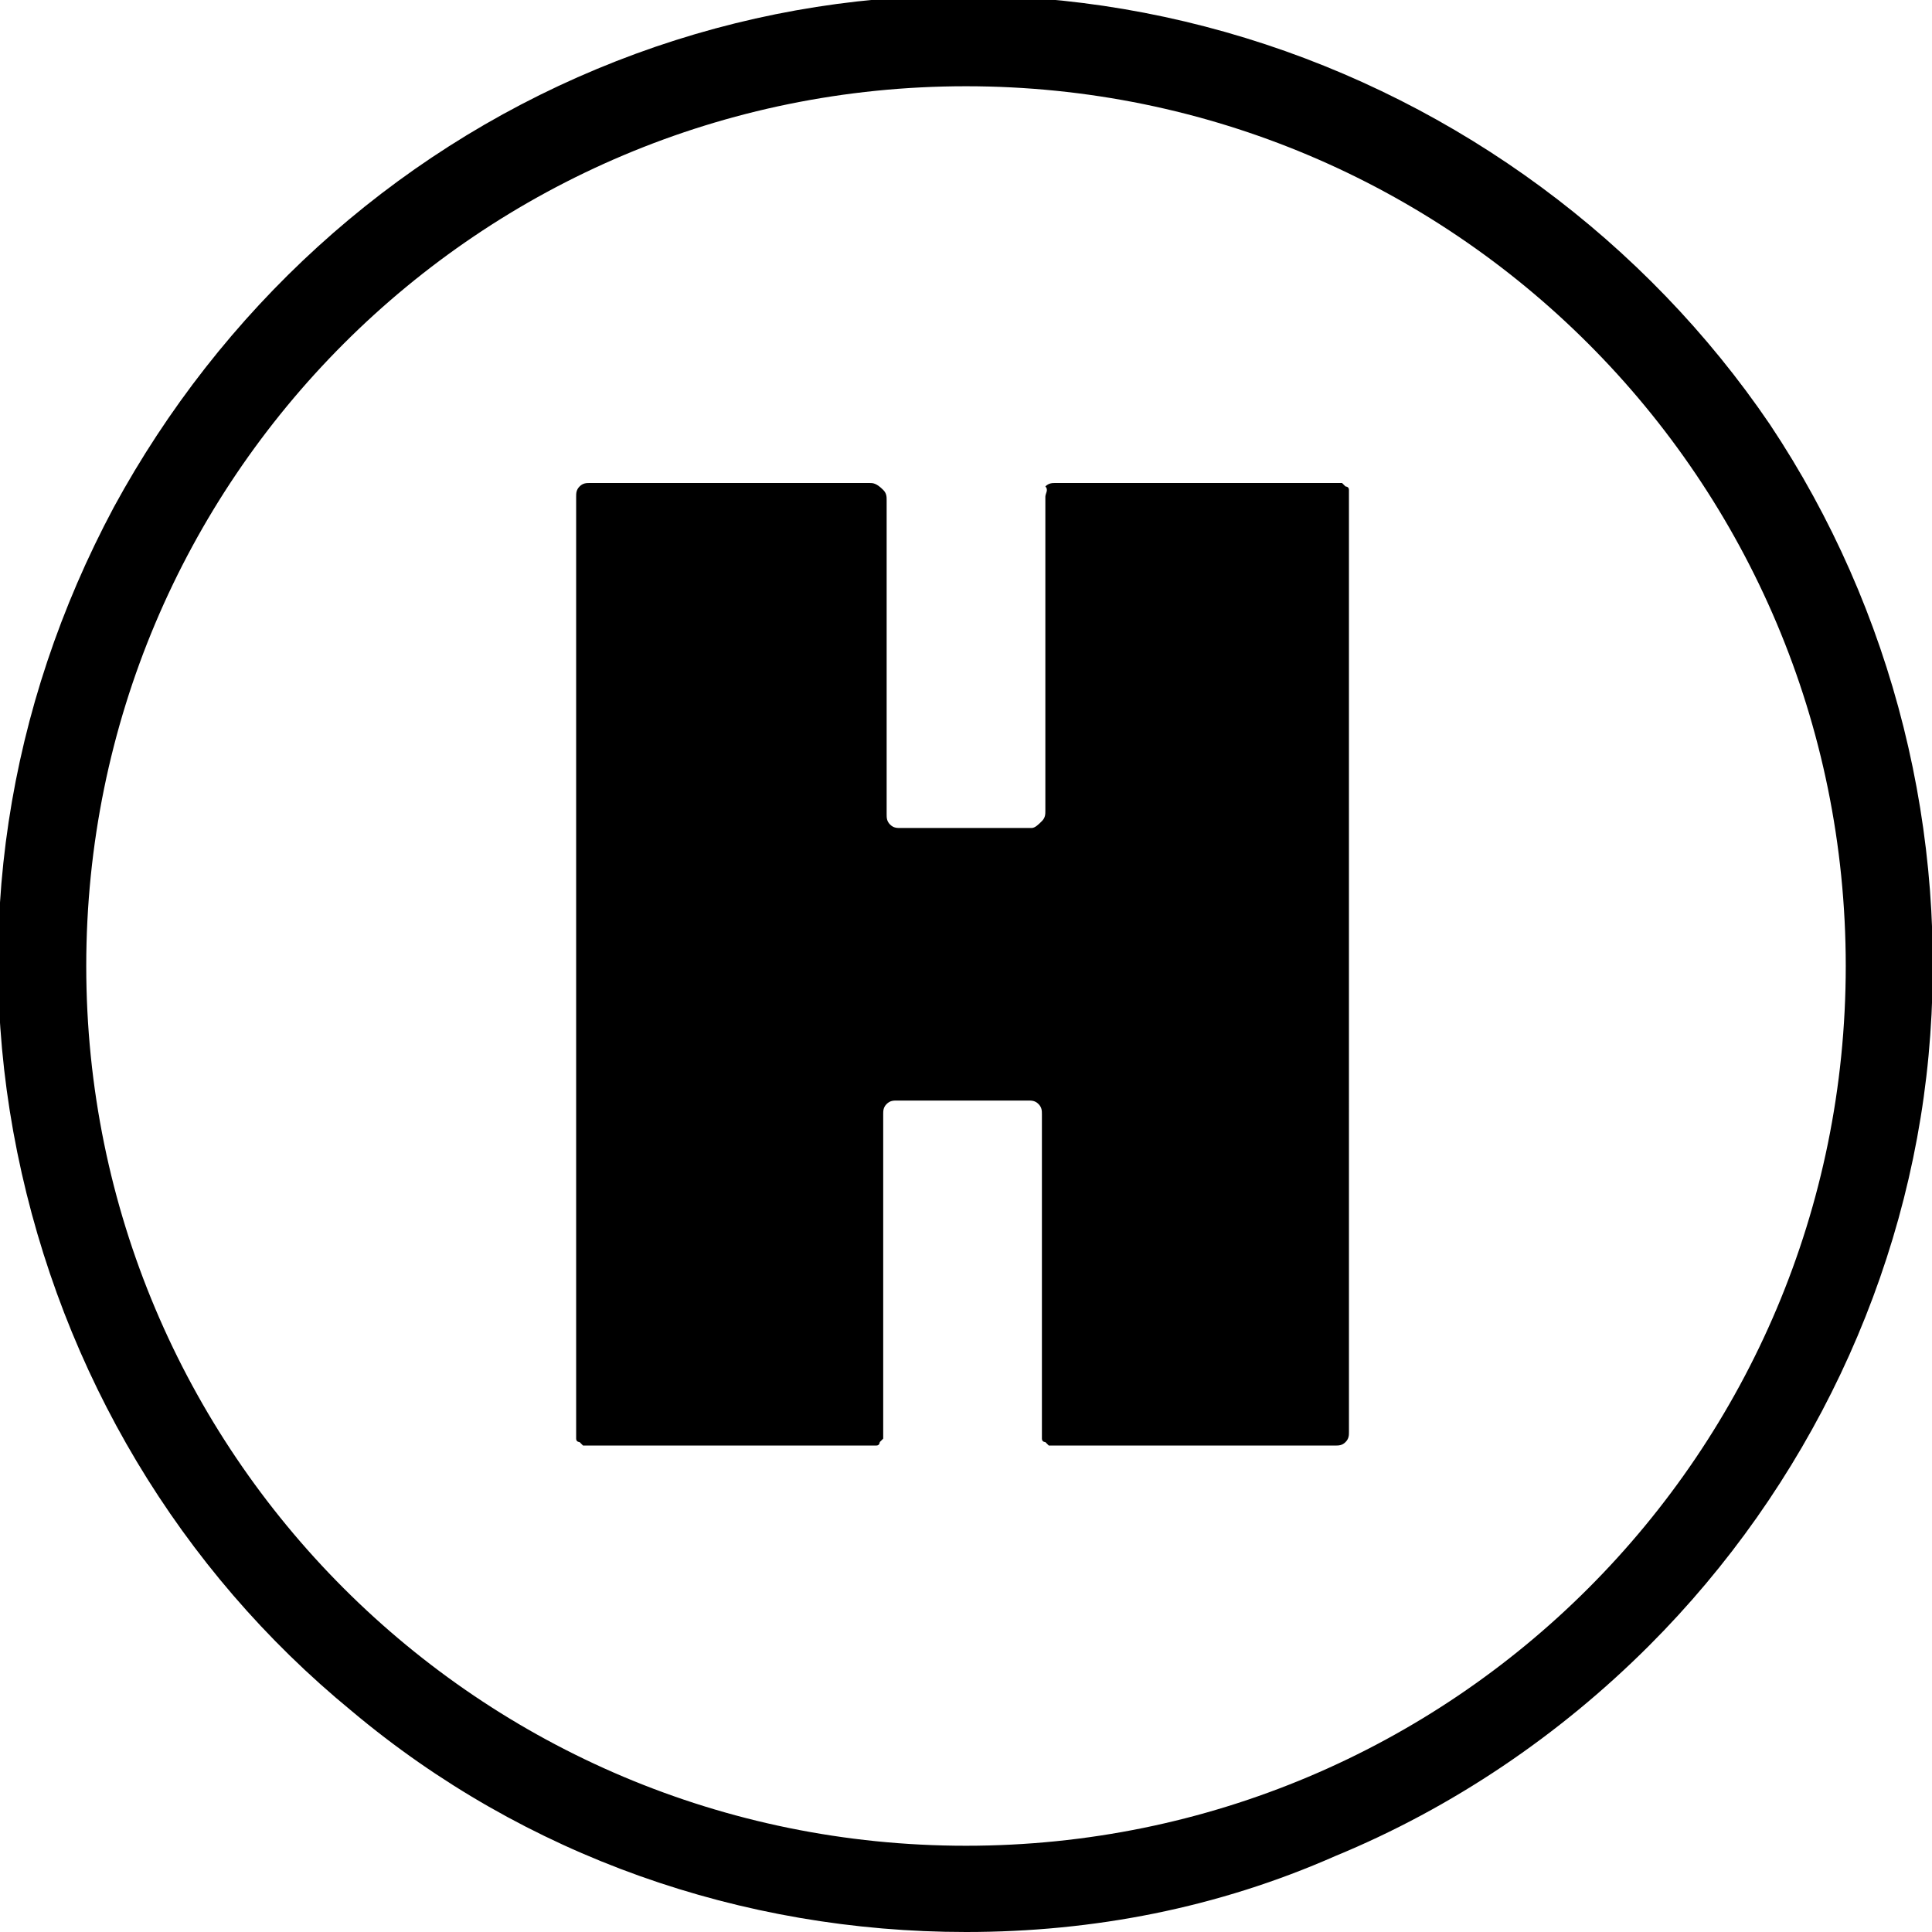
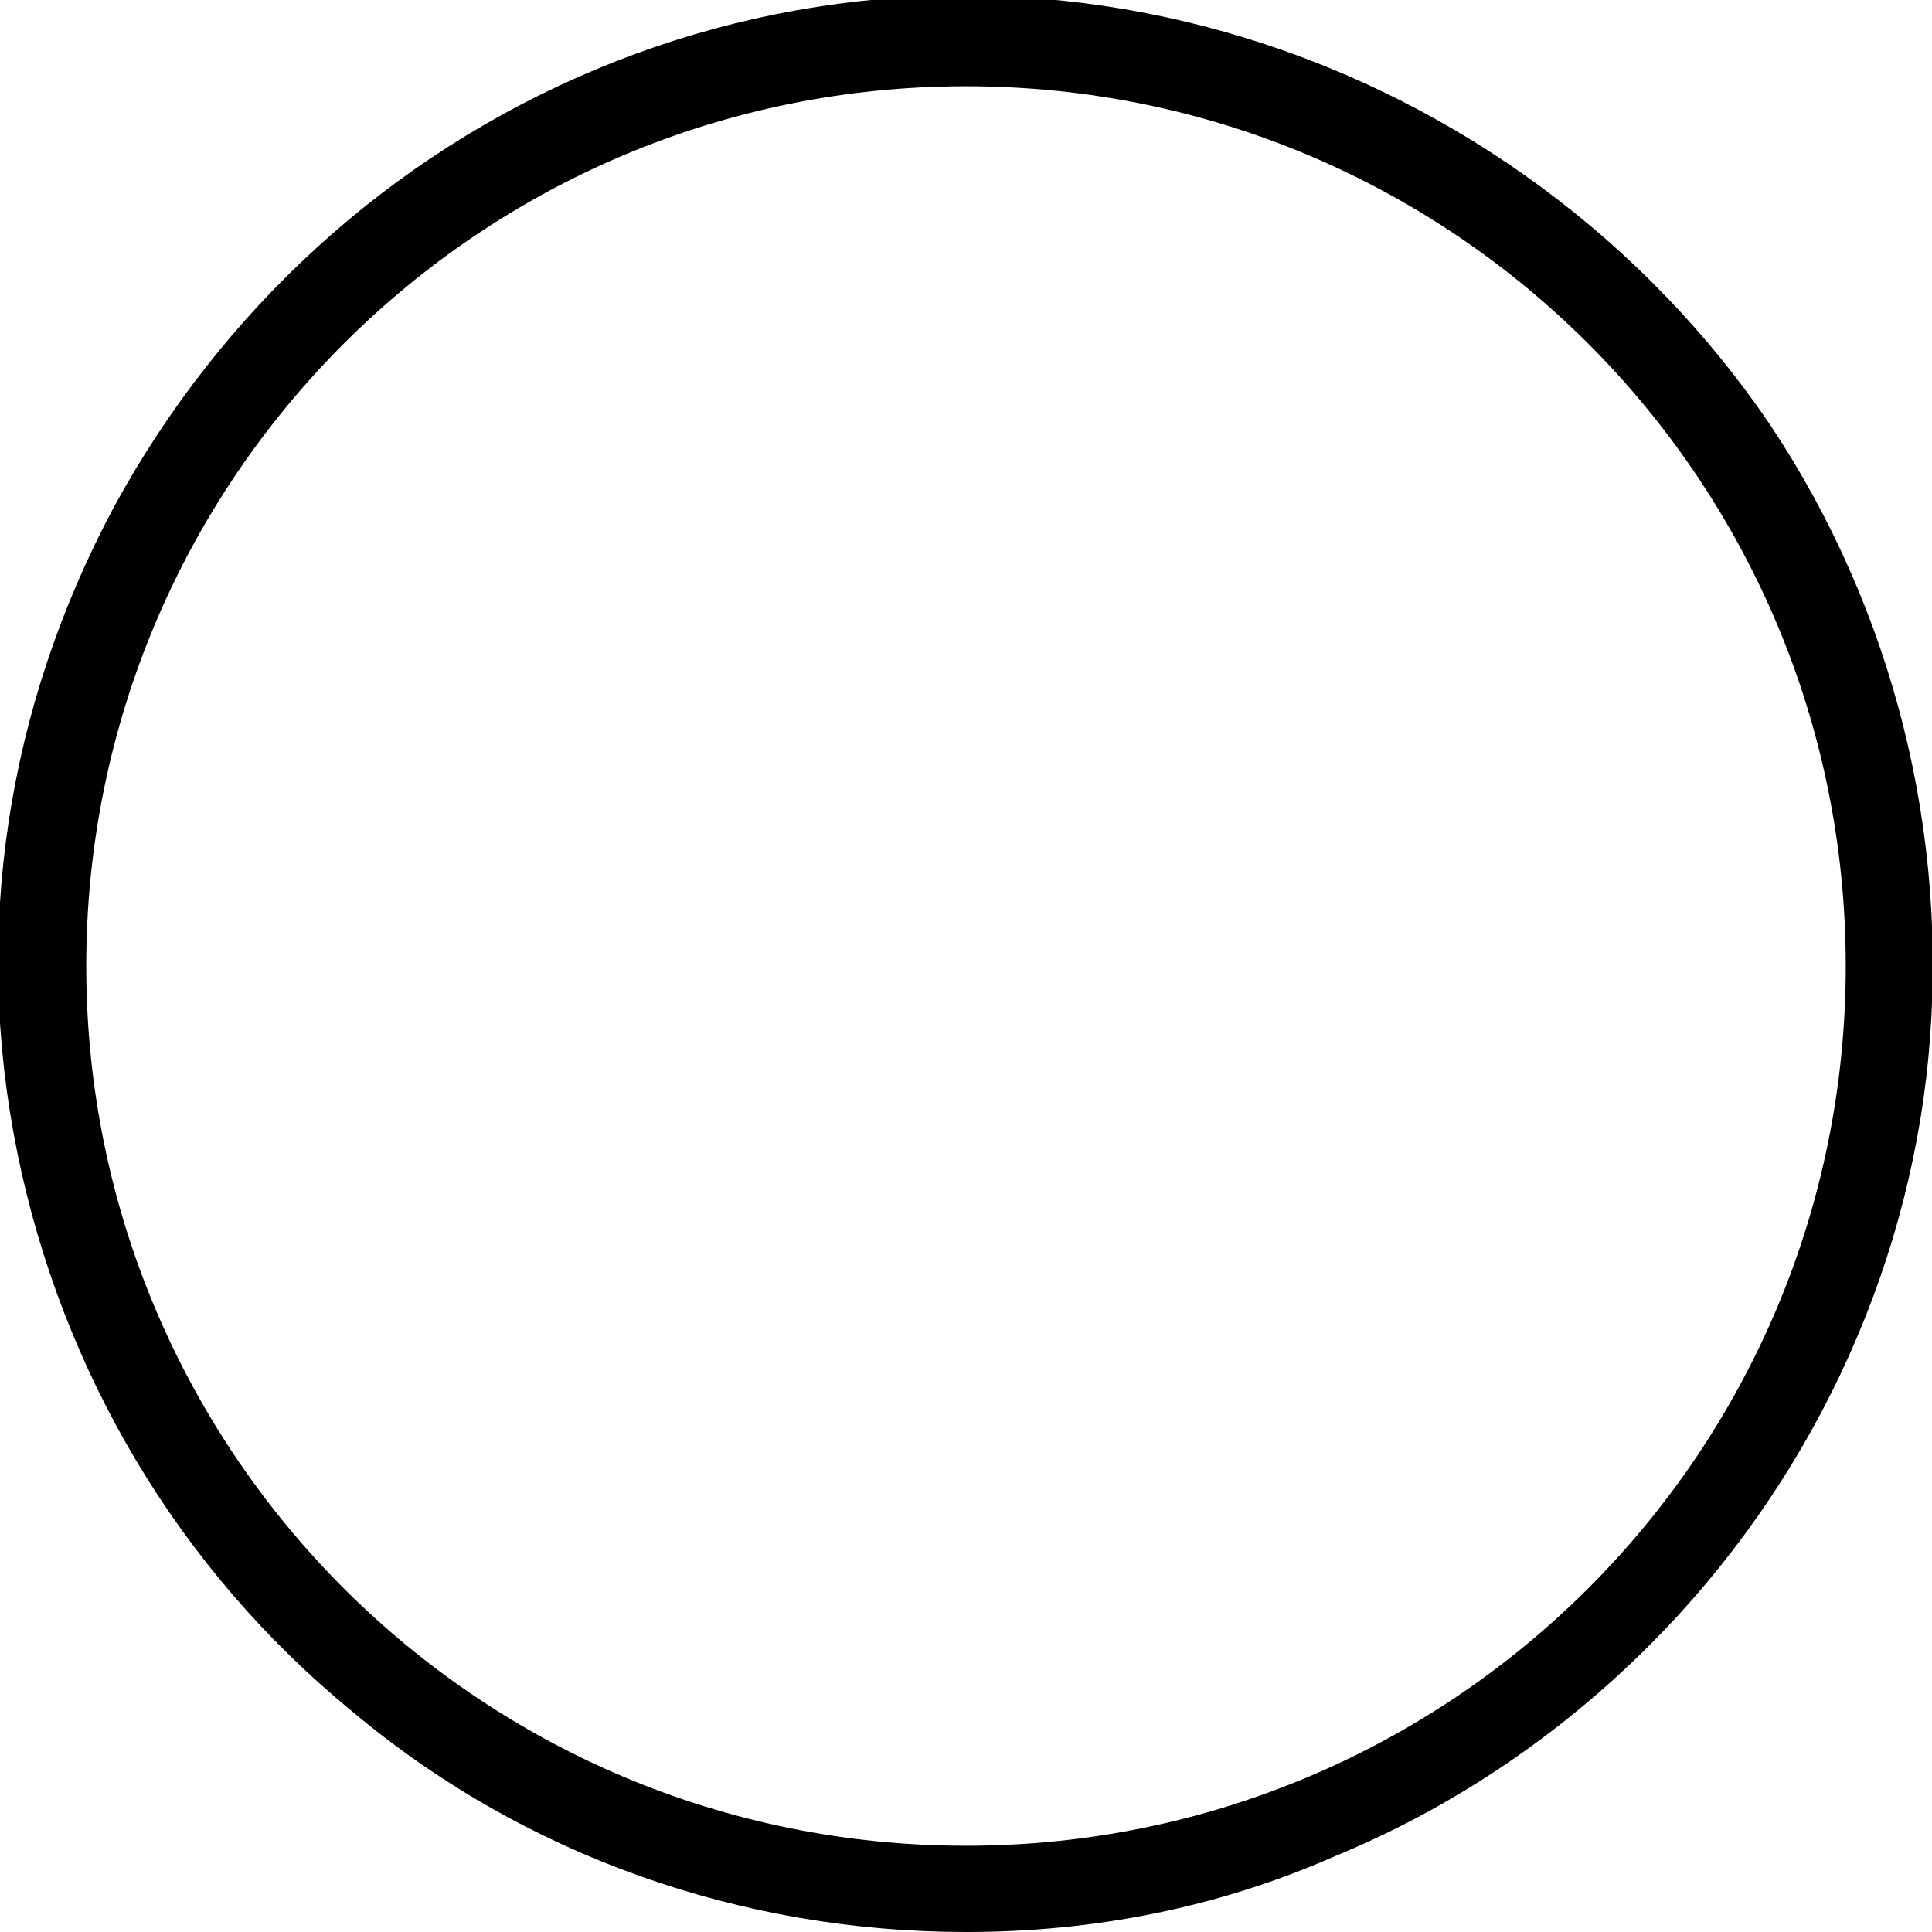
<svg xmlns="http://www.w3.org/2000/svg" viewBox="0 0 56 56">
-   <path d="M30.3,14.4v9.1c0,0.1,0,0.2-0.1,0.3S30,24,29.9,24h-3.8c-0.1,0-0.2,0-0.3-0.1s-0.1-0.2-0.1-0.3v-9.1c0-0.1,0-0.2-0.1-0.3C25.4,14,25.3,14,25.2,14h-8.1c-0.1,0-0.2,0-0.3,0.1c-0.1,0.1-0.1,0.2-0.1,0.3v27.1c0,0.1,0,0.1,0,0.2c0,0.1,0.1,0.1,0.1,0.1c0,0,0.1,0.1,0.1,0.1c0.1,0,0.1,0,0.2,0h8.1c0.1,0,0.1,0,0.2,0c0.1,0,0.1-0.1,0.1-0.1c0,0,0.1-0.1,0.1-0.1c0-0.1,0-0.1,0-0.2v-9.2c0-0.1,0-0.2,0.1-0.3c0.1-0.1,0.2-0.1,0.3-0.1h3.8c0.1,0,0.2,0,0.3,0.1c0.1,0.1,0.1,0.2,0.1,0.3v9.2c0,0.1,0,0.1,0,0.2c0,0.1,0.1,0.1,0.1,0.1c0,0,0.1,0.1,0.1,0.1c0.1,0,0.1,0,0.2,0h8.1c0.1,0,0.2,0,0.3-0.1c0.1-0.1,0.1-0.2,0.1-0.3V14.4c0-0.1,0-0.1,0-0.2c0-0.1-0.1-0.1-0.1-0.1c0,0-0.1-0.1-0.1-0.1c-0.1,0-0.1,0-0.2,0h-8.1c-0.1,0-0.2,0-0.3,0.1C30.4,14.2,30.3,14.3,30.3,14.4z" />
  <path d="M28,56c-6.5,0-12.8-2.2-17.8-6.4c-5-4.1-8.4-9.8-9.7-16.2c-1.3-6.4-0.3-12.9,2.8-18.7c3.1-5.7,8-10.2,14-12.7c6-2.5,12.6-2.8,18.8-0.9c6.2,1.9,11.6,5.9,15.2,11.2c3.6,5.4,5.2,11.9,4.6,18.3c-0.6,6.4-3.5,12.5-8.1,17.1c-2.6,2.6-5.7,4.7-9.1,6.1C35.3,55.3,31.7,56,28,56z M28,2.5C13.9,2.5,2.5,13.9,2.5,28c0,14.1,11.4,25.5,25.5,25.5c14.1,0,25.5-11.4,25.5-25.5C53.5,13.9,42.1,2.5,28,2.5z" />
</svg>